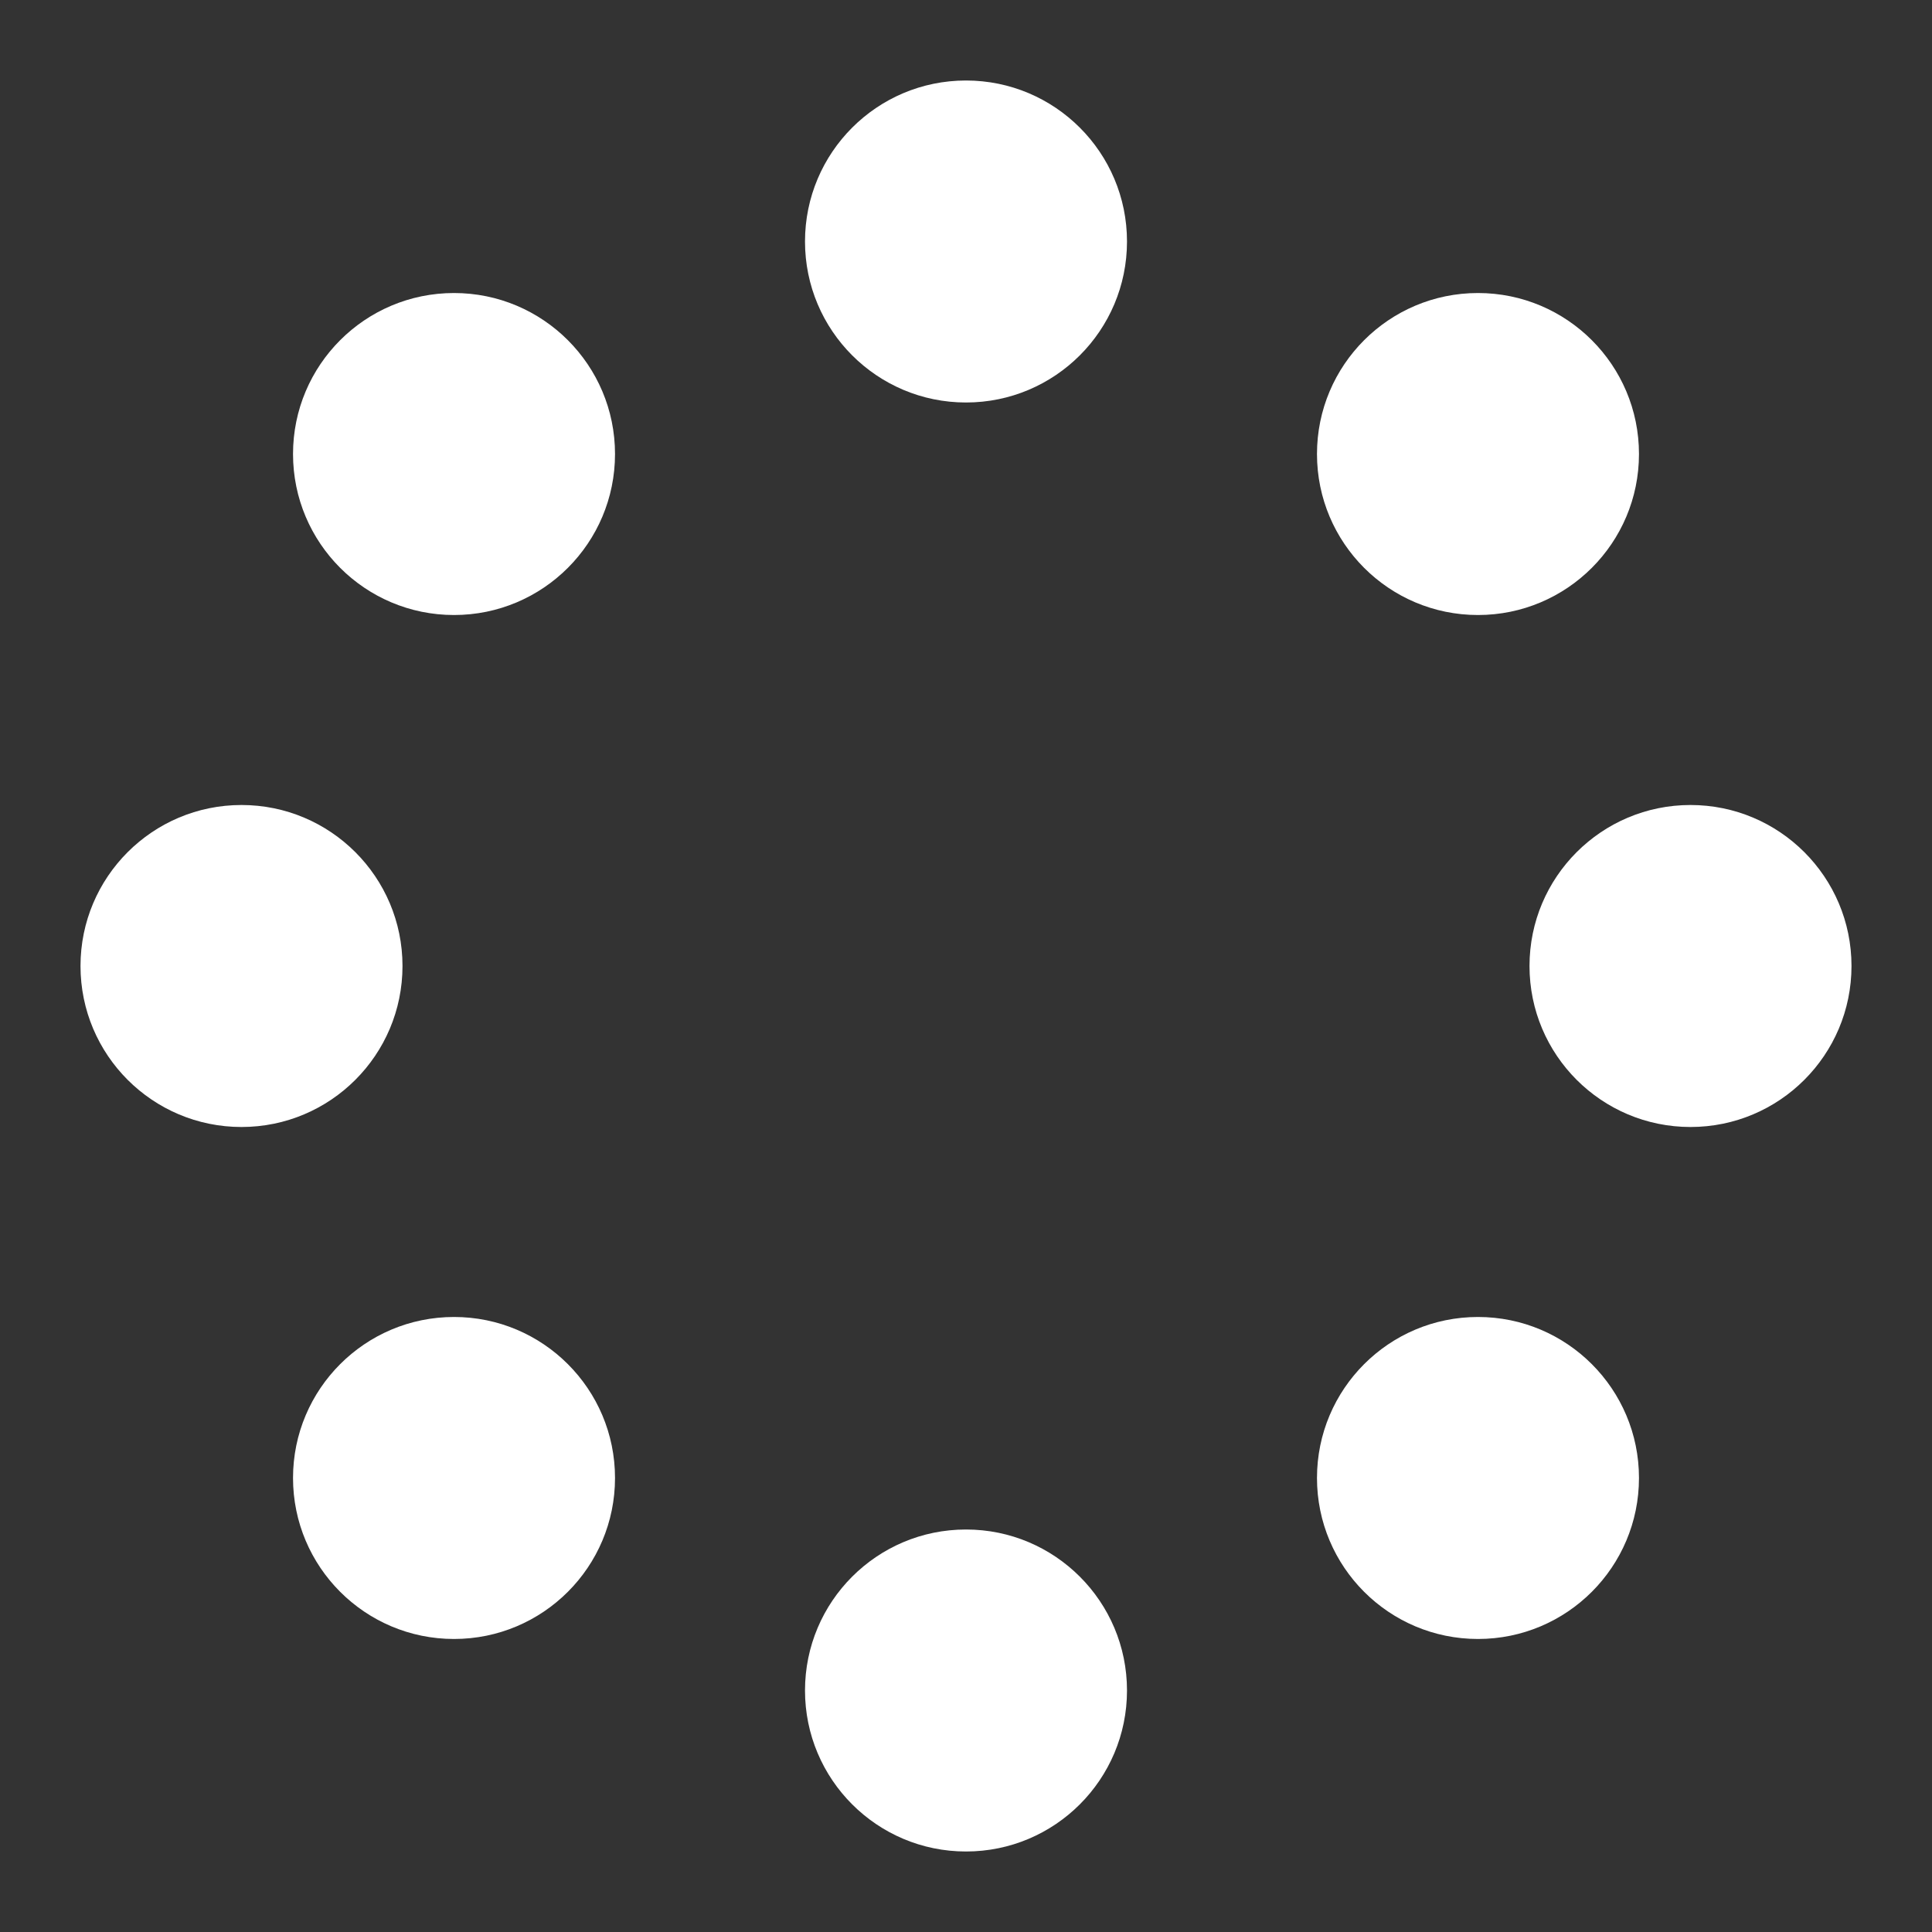
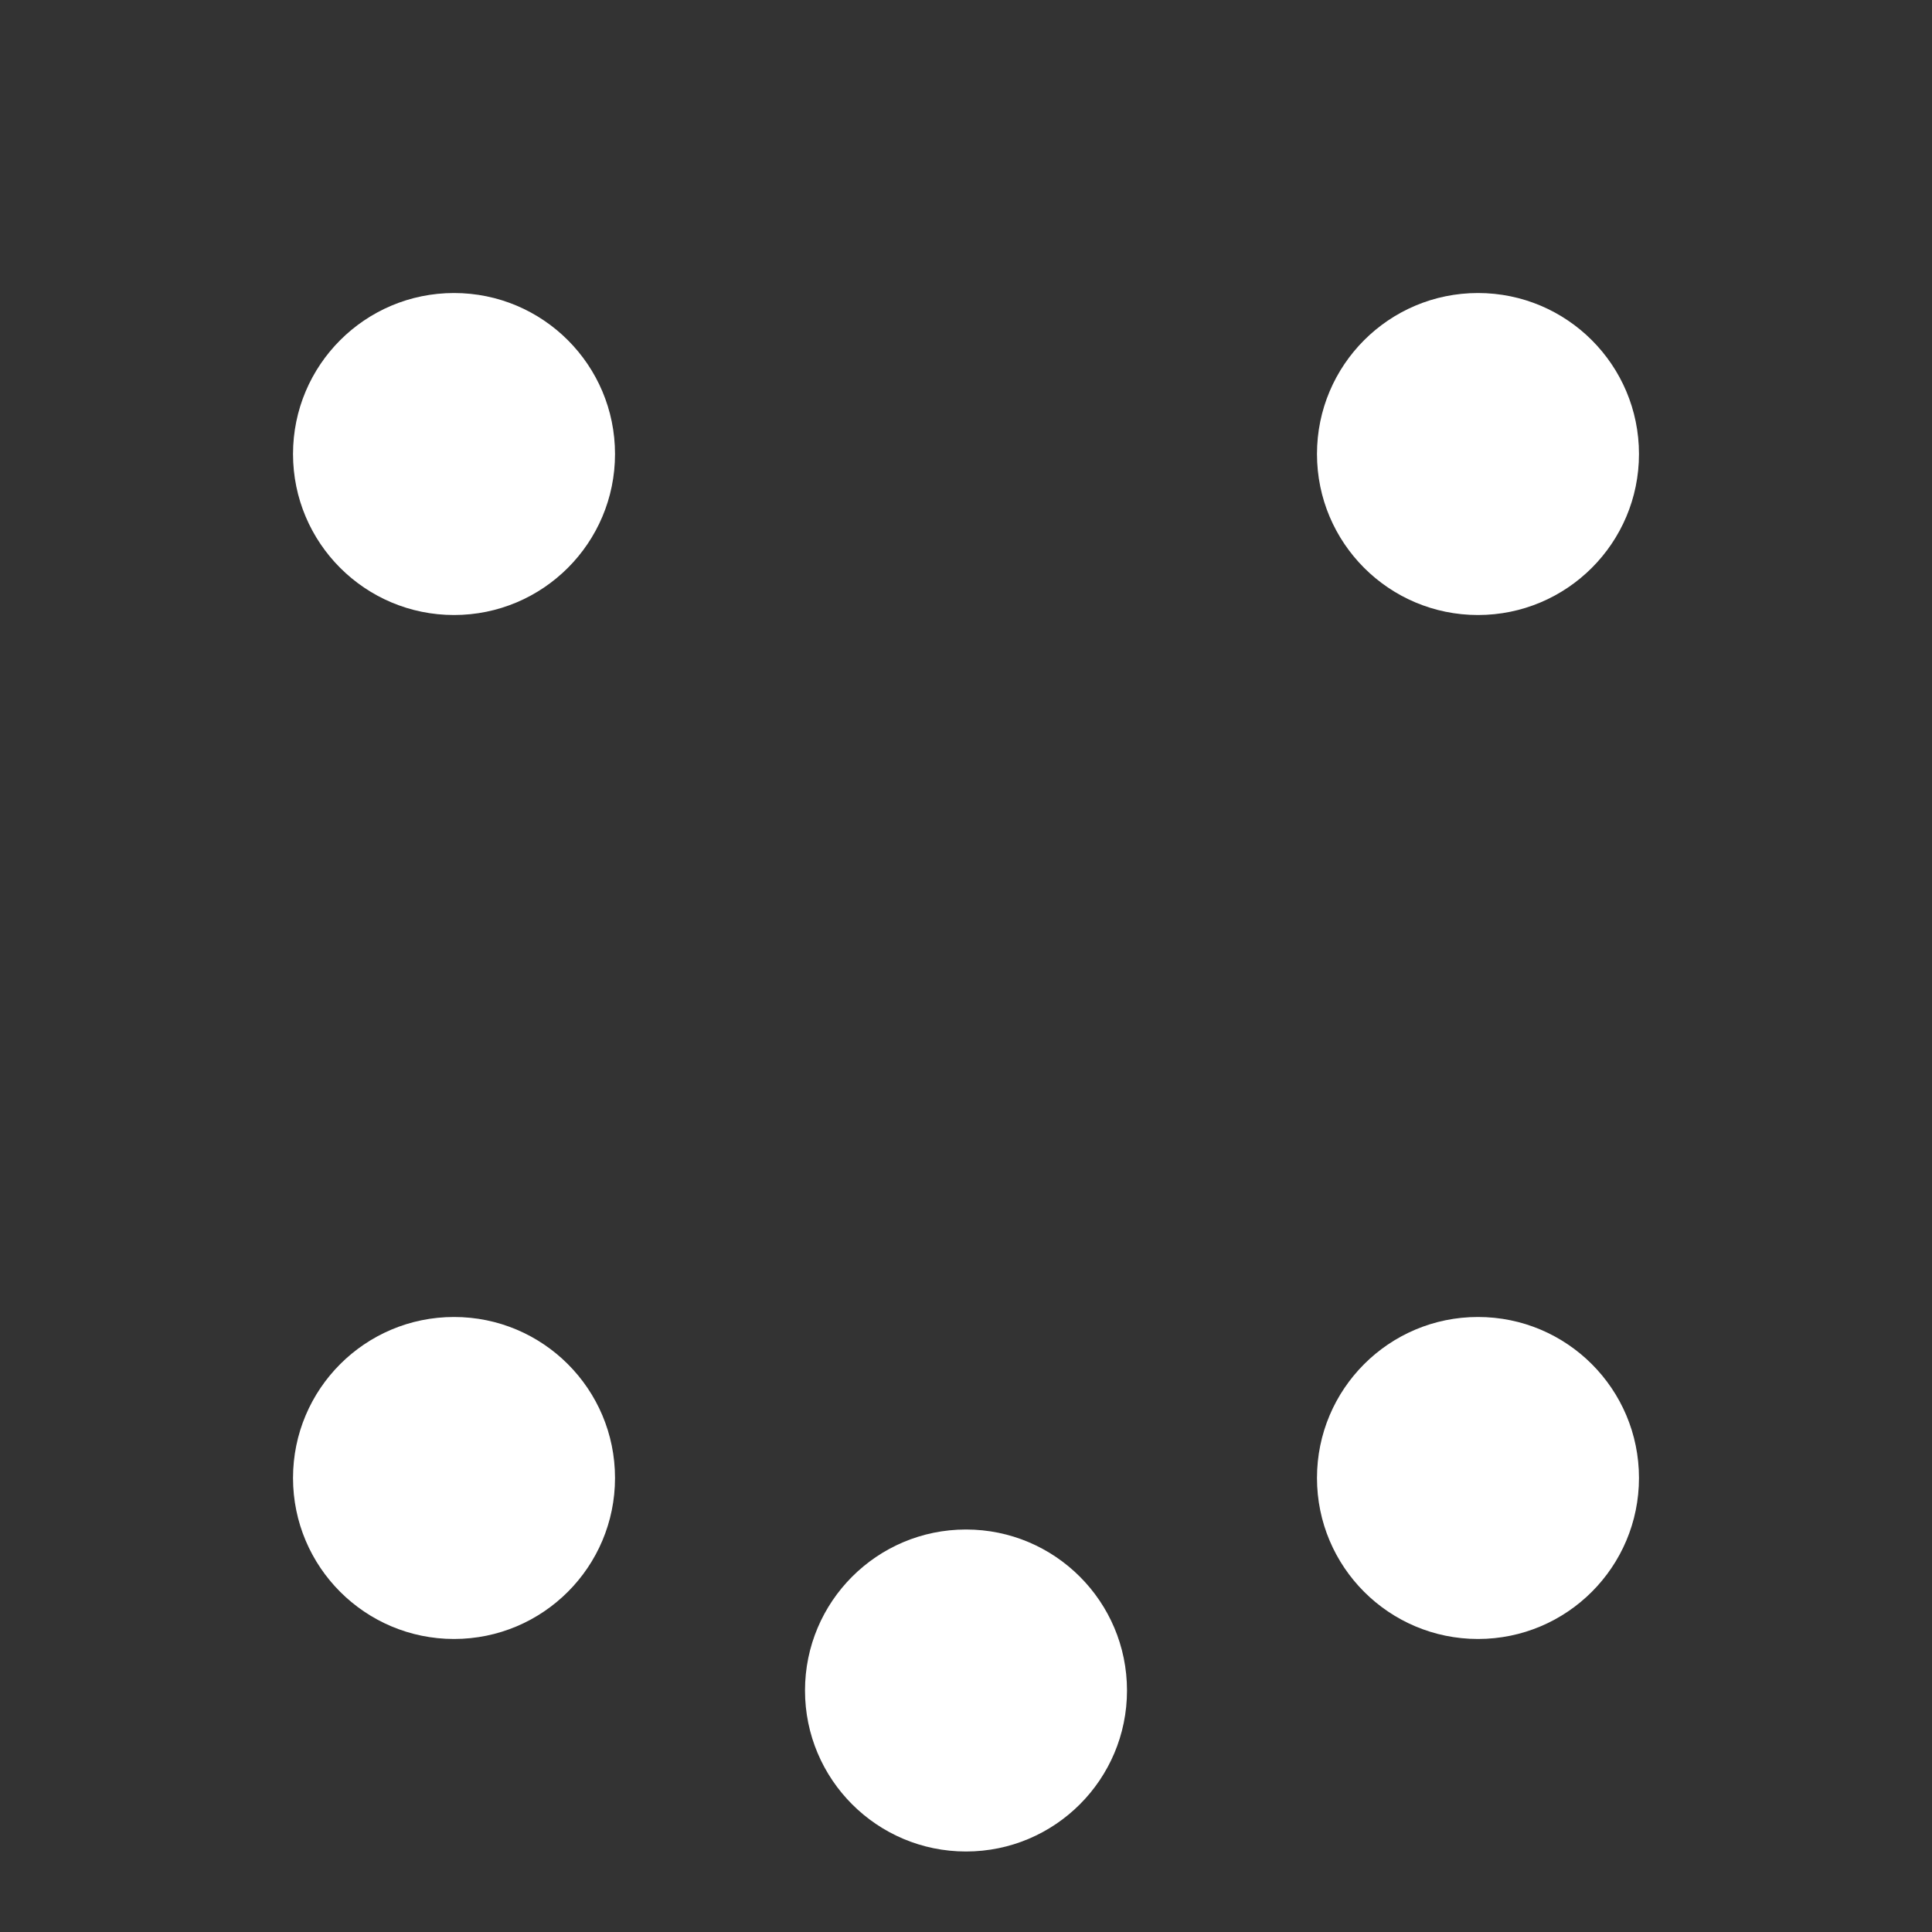
<svg xmlns="http://www.w3.org/2000/svg" width="24" height="24" viewBox="0 0 24 24">
  <rect x="0" y="0" width="24" height="24" fill="#333333" stroke="none" />
  <style>.spinner_GuJz{color:#ffffff;fill:#ffffff;transform-origin:center;animation:spinner_STY6 1.5s linear infinite}@keyframes spinner_STY6{100%{transform:rotate(360deg)}}</style>
  <g class="spinner_GuJz">
-     <circle cx="3" cy="12" r="2" />
-     <circle cx="21" cy="12" r="2" />
    <circle cx="12" cy="21" r="2" />
-     <circle cx="12" cy="3" r="2" />
    <circle cx="5.64" cy="5.64" r="2" />
    <circle cx="18.36" cy="18.36" r="2" />
    <circle cx="5.64" cy="18.36" r="2" />
    <circle cx="18.36" cy="5.64" r="2" />
  </g>
</svg>